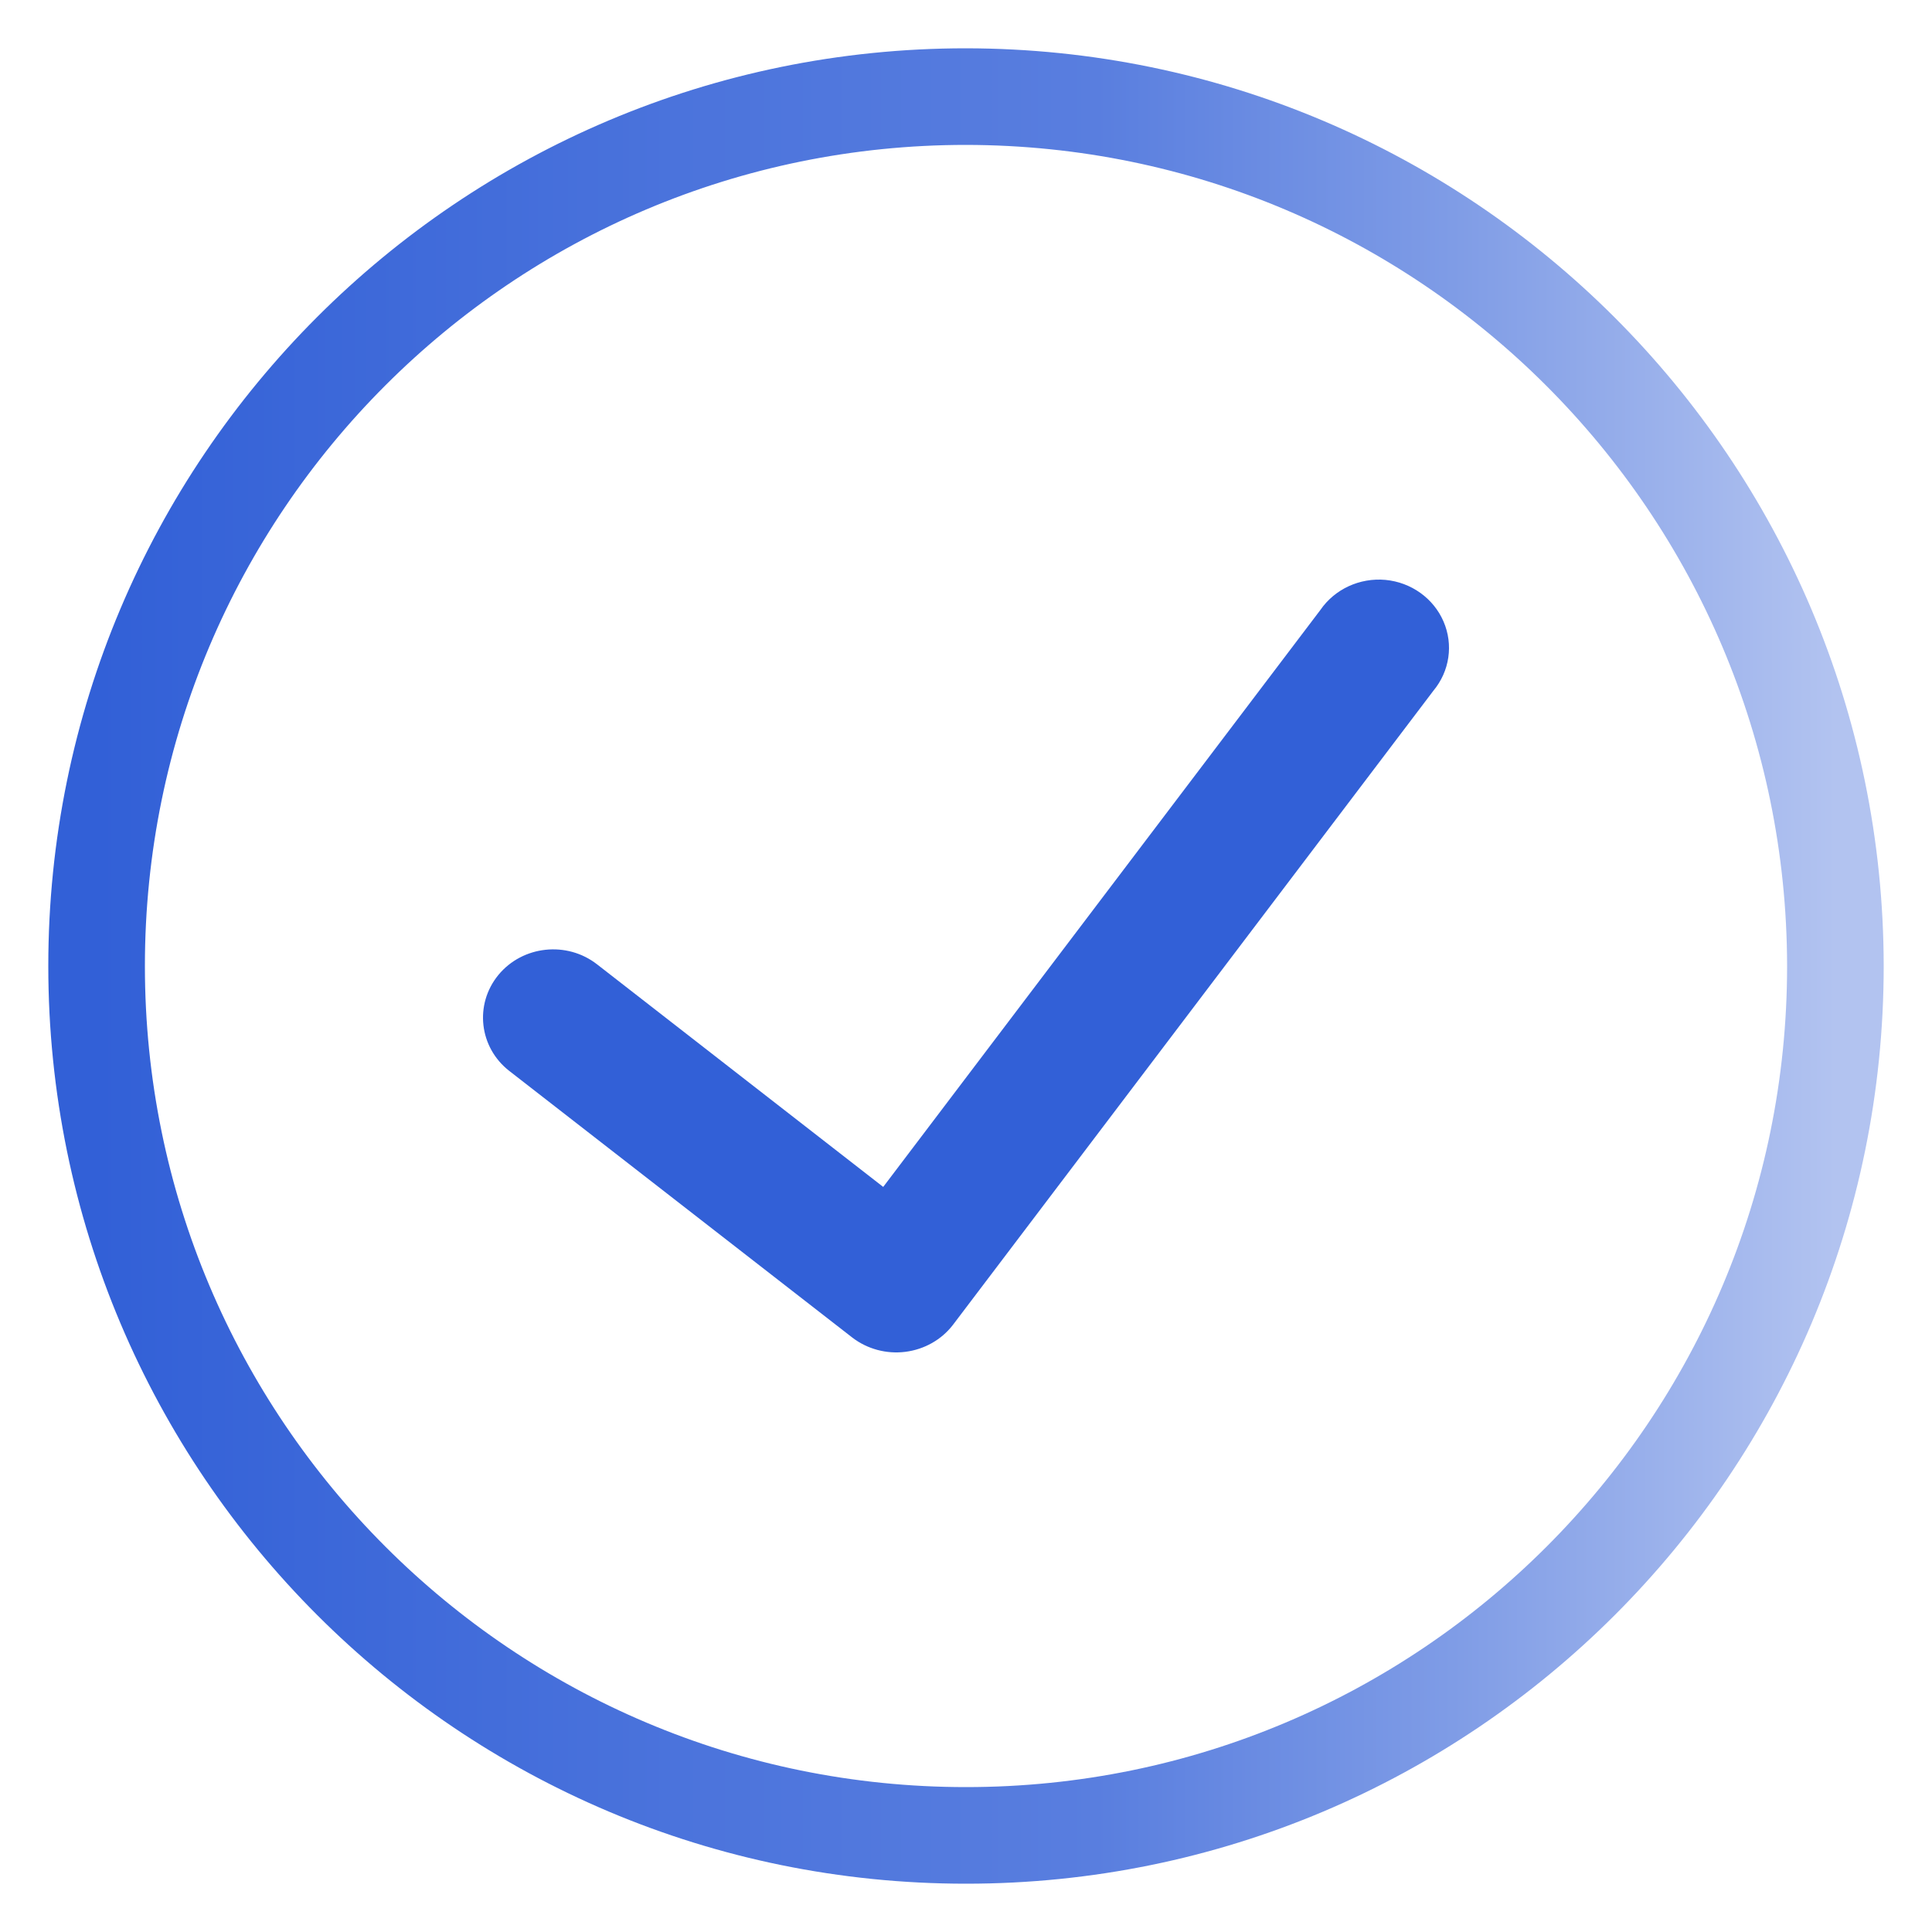
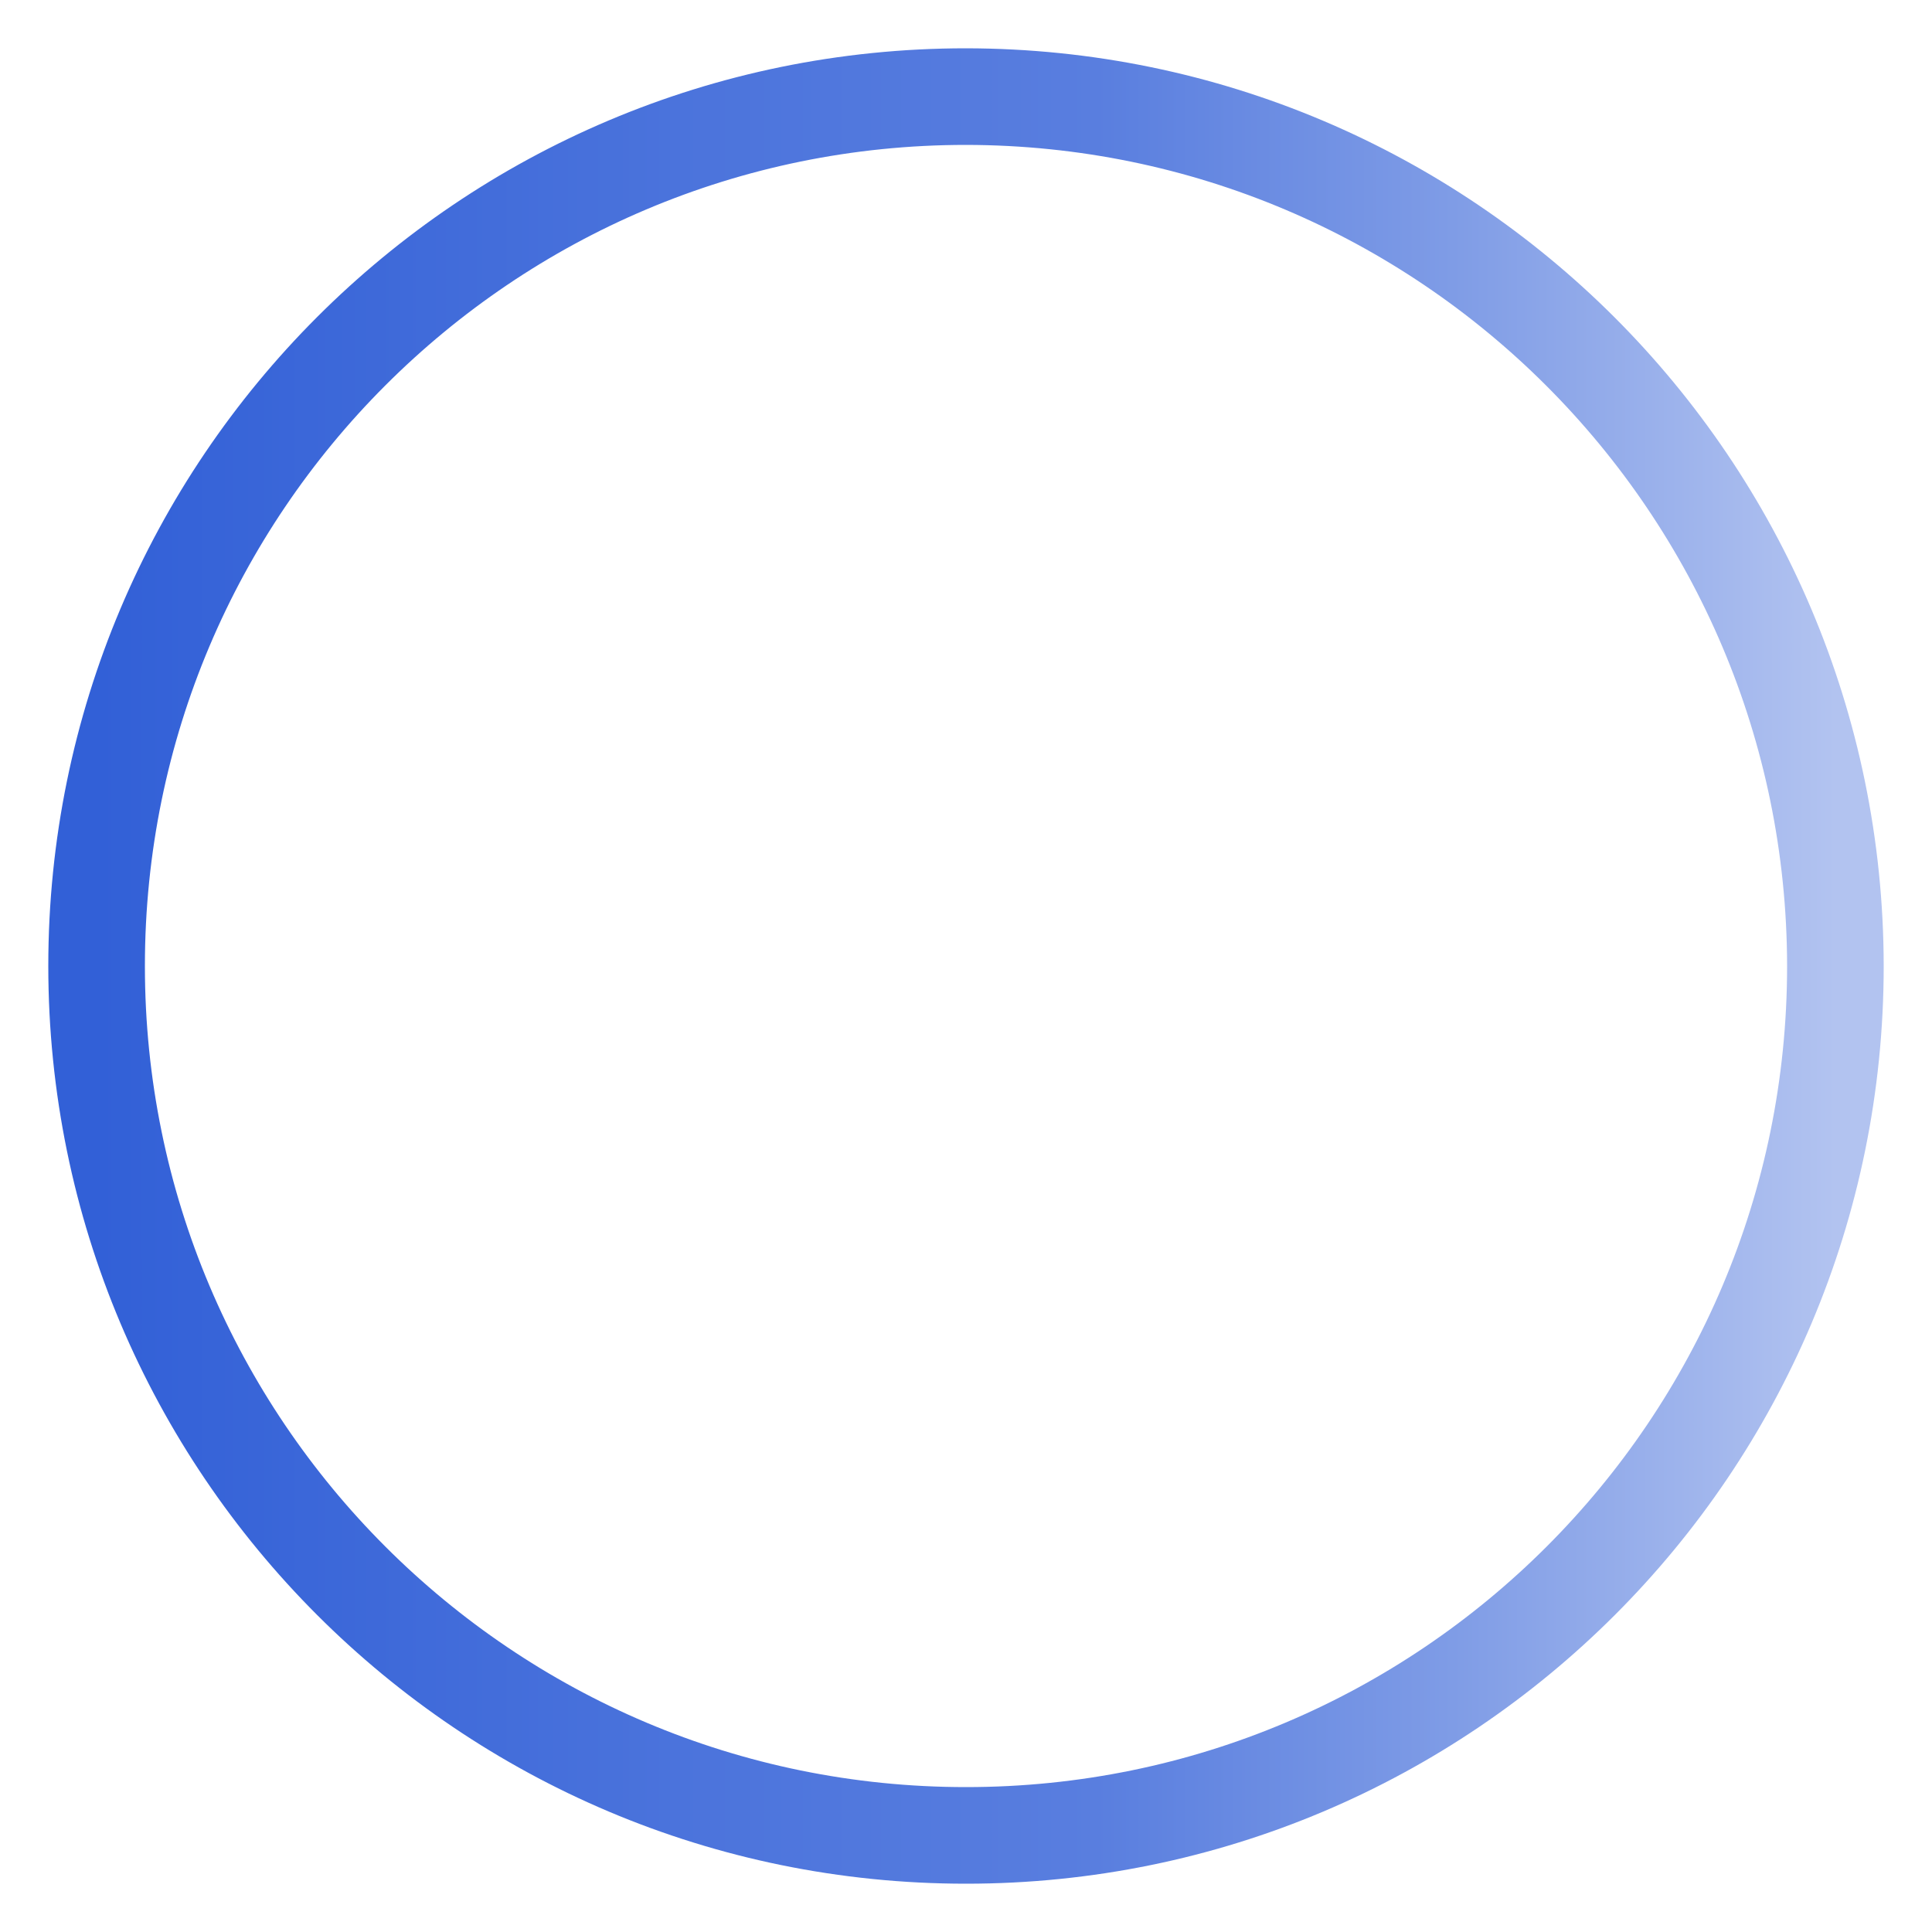
<svg xmlns="http://www.w3.org/2000/svg" width="20" height="20" viewBox="0 0 20 20" fill="none">
  <g id="Frame 427319913">
    <path id="Shape" d="M10 1C5.029 1 1 5.029 1 10C1 14.971 5.029 19 10 19C14.971 19 19 14.971 19 10C18.994 5.032 14.968 1.006 10 1Z" stroke="url(#paint0_linear_1822_2208)" />
-     <path id="Path" d="M14.838 7.151L9.864 13.716C9.746 13.869 9.569 13.969 9.373 13.994C9.178 14.019 8.98 13.966 8.825 13.848L5.273 11.087C4.959 10.843 4.909 10.398 5.159 10.093C5.41 9.788 5.868 9.739 6.181 9.983L9.143 12.287L13.668 6.315C13.817 6.098 14.076 5.979 14.342 6.003C14.608 6.028 14.839 6.193 14.943 6.433C15.047 6.673 15.007 6.948 14.838 7.151Z" fill="#3260D7" />
  </g>
  <defs>
    <linearGradient id="paint0_linear_1822_2208" x1="1" y1="10.06" x2="19" y2="10.06" gradientUnits="userSpaceOnUse">
      <stop stop-color="#3260D7" />
      <stop offset="0.35" stop-color="#4C74DC" />
      <stop offset="0.575" stop-color="#597EDF" />
      <stop offset="0.78" stop-color="#7F9CE6" />
      <stop offset="1" stop-color="#B2C3F0" />
    </linearGradient>
  </defs>
</svg>